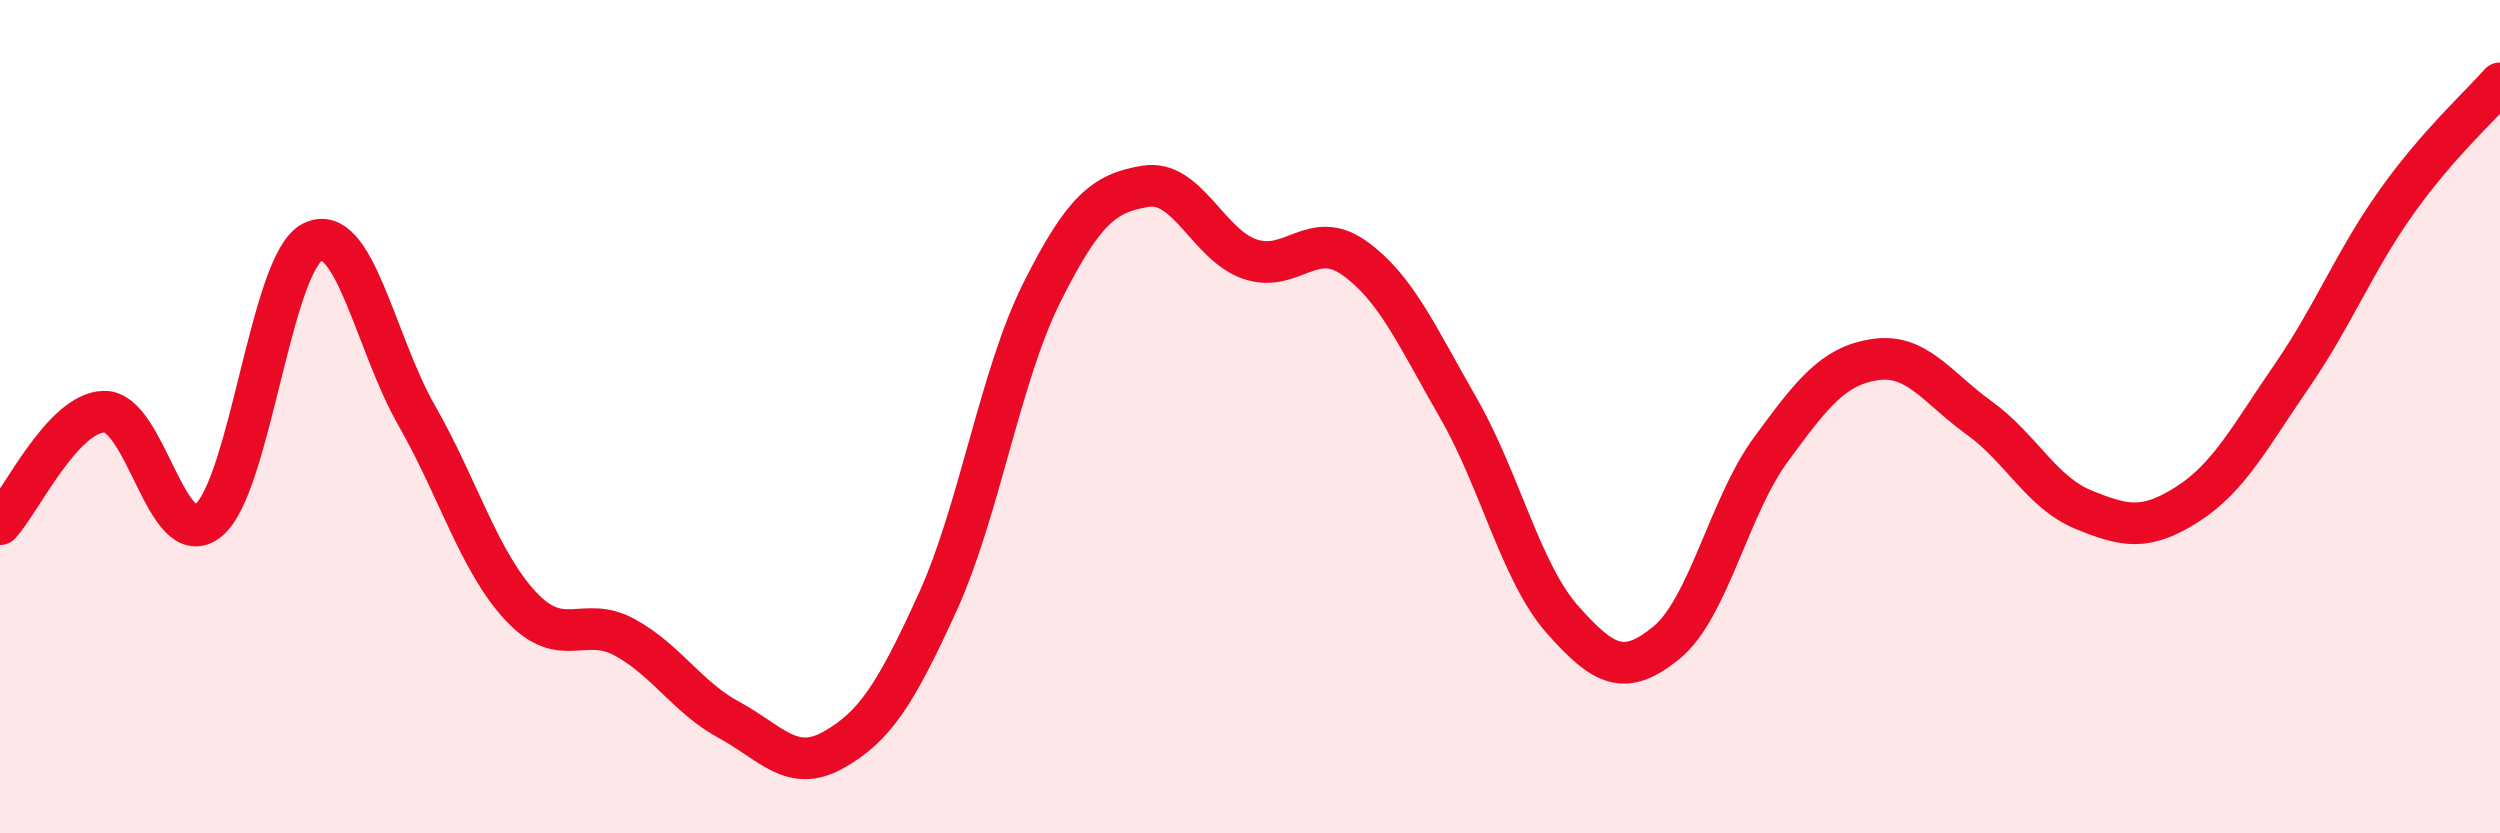
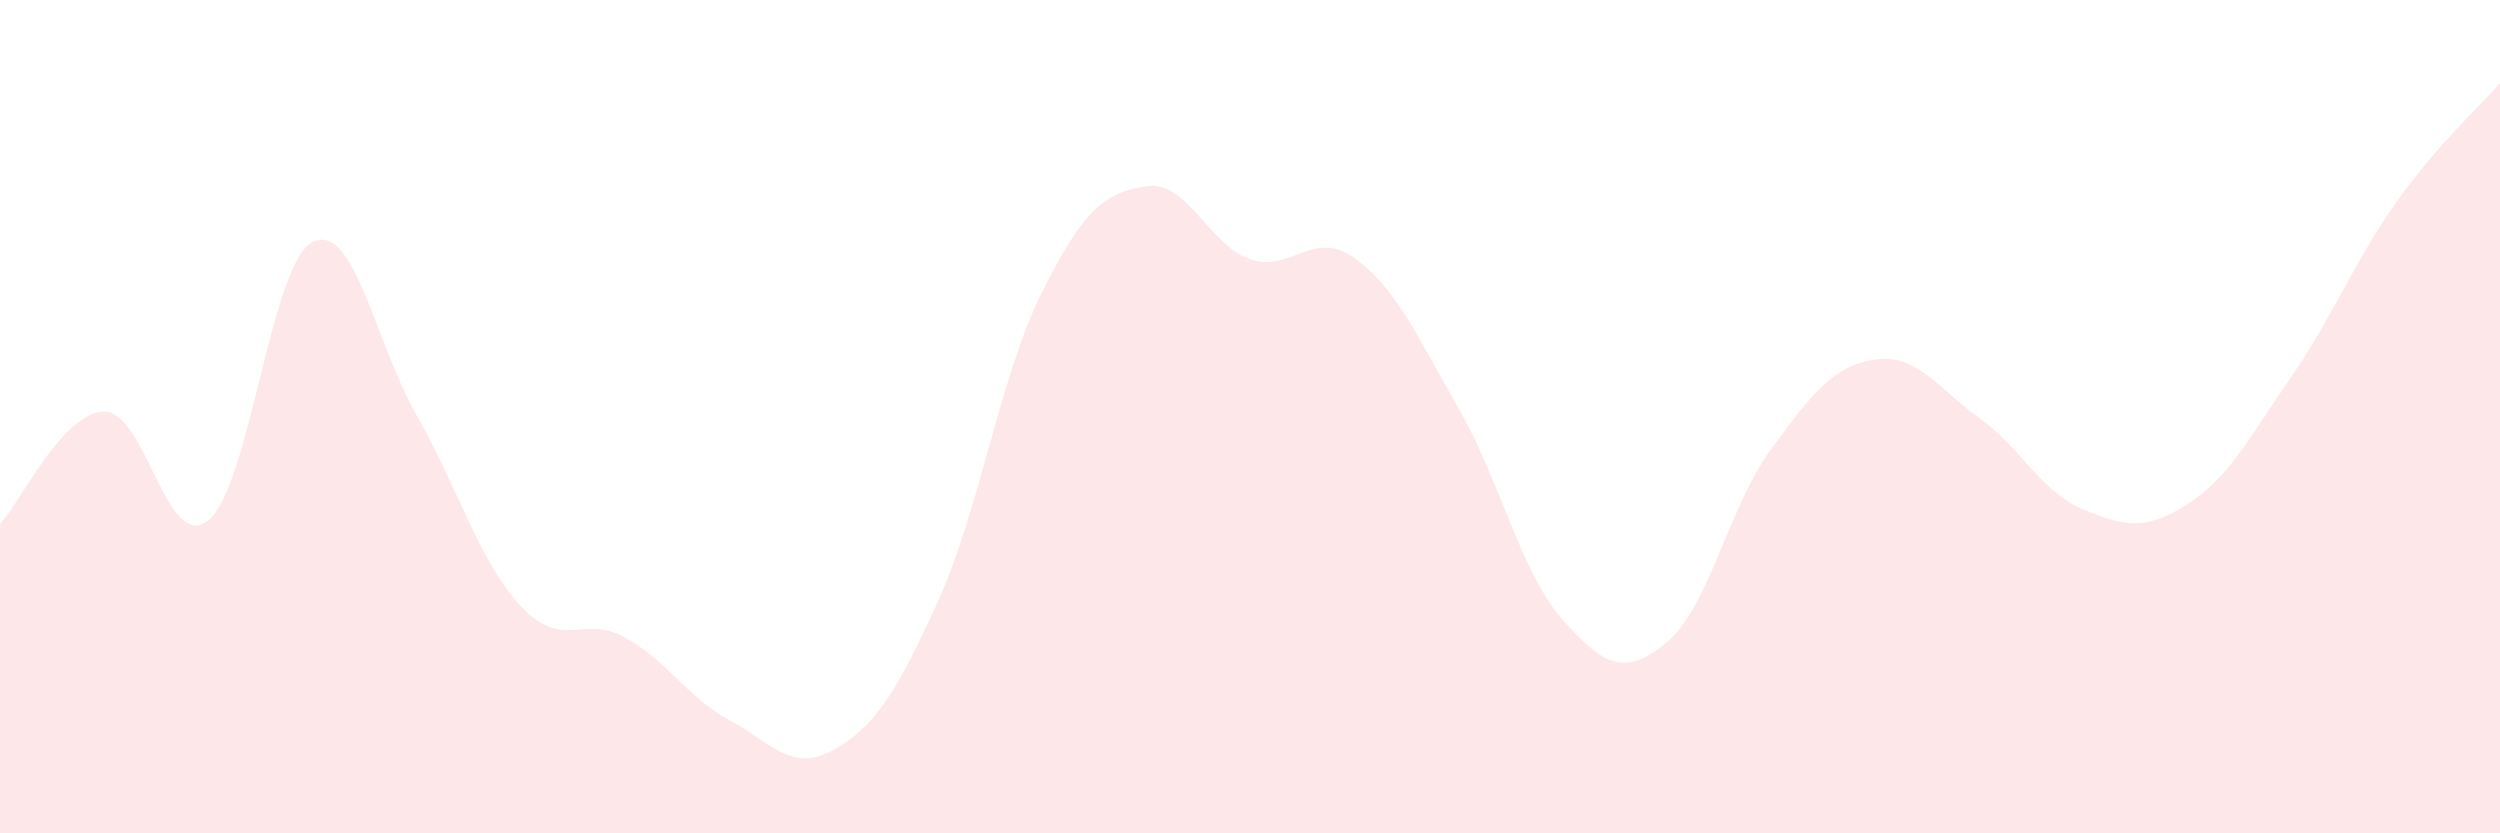
<svg xmlns="http://www.w3.org/2000/svg" width="60" height="20" viewBox="0 0 60 20">
  <path d="M 0,12.58 C 0.5,12.04 1.5,9.9 2.5,9.88 C 3.5,9.86 4,13.3 5,12.49 C 6,11.68 6.5,6.31 7.5,5.81 C 8.5,5.31 9,8.22 10,9.97 C 11,11.72 11.5,13.48 12.5,14.55 C 13.5,15.62 14,14.75 15,15.3 C 16,15.85 16.5,16.74 17.5,17.28 C 18.5,17.82 19,18.56 20,18 C 21,17.44 21.5,16.65 22.5,14.46 C 23.5,12.27 24,9.03 25,7.03 C 26,5.03 26.5,4.63 27.5,4.47 C 28.5,4.31 29,5.88 30,6.22 C 31,6.56 31.5,5.48 32.5,6.19 C 33.5,6.9 34,8.05 35,9.79 C 36,11.53 36.5,13.74 37.5,14.87 C 38.5,16 39,16.24 40,15.42 C 41,14.6 41.5,12.15 42.5,10.79 C 43.5,9.43 44,8.78 45,8.63 C 46,8.48 46.5,9.31 47.5,10.03 C 48.5,10.75 49,11.82 50,12.23 C 51,12.64 51.5,12.74 52.5,12.1 C 53.5,11.46 54,10.48 55,9.03 C 56,7.58 56.5,6.28 57.5,4.87 C 58.5,3.46 59.5,2.57 60,2L60 20L0 20Z" fill="#EB0A25" opacity="0.1" stroke-linecap="round" stroke-linejoin="round" />
-   <path d="M 0,12.58 C 0.5,12.04 1.5,9.9 2.5,9.88 C 3.5,9.86 4,13.3 5,12.49 C 6,11.68 6.5,6.31 7.5,5.81 C 8.5,5.31 9,8.22 10,9.97 C 11,11.72 11.5,13.48 12.5,14.55 C 13.5,15.62 14,14.75 15,15.3 C 16,15.85 16.5,16.74 17.5,17.28 C 18.5,17.82 19,18.56 20,18 C 21,17.44 21.5,16.65 22.5,14.46 C 23.5,12.27 24,9.03 25,7.03 C 26,5.03 26.5,4.63 27.5,4.47 C 28.5,4.31 29,5.88 30,6.22 C 31,6.56 31.5,5.48 32.5,6.19 C 33.5,6.9 34,8.05 35,9.79 C 36,11.53 36.5,13.74 37.5,14.87 C 38.5,16 39,16.24 40,15.42 C 41,14.6 41.5,12.15 42.5,10.79 C 43.5,9.43 44,8.78 45,8.63 C 46,8.48 46.5,9.31 47.5,10.03 C 48.5,10.75 49,11.82 50,12.23 C 51,12.64 51.5,12.74 52.5,12.1 C 53.5,11.46 54,10.48 55,9.03 C 56,7.58 56.5,6.28 57.5,4.87 C 58.5,3.46 59.5,2.57 60,2" stroke="#EB0A25" stroke-width="1" fill="none" stroke-linecap="round" stroke-linejoin="round" />
</svg>